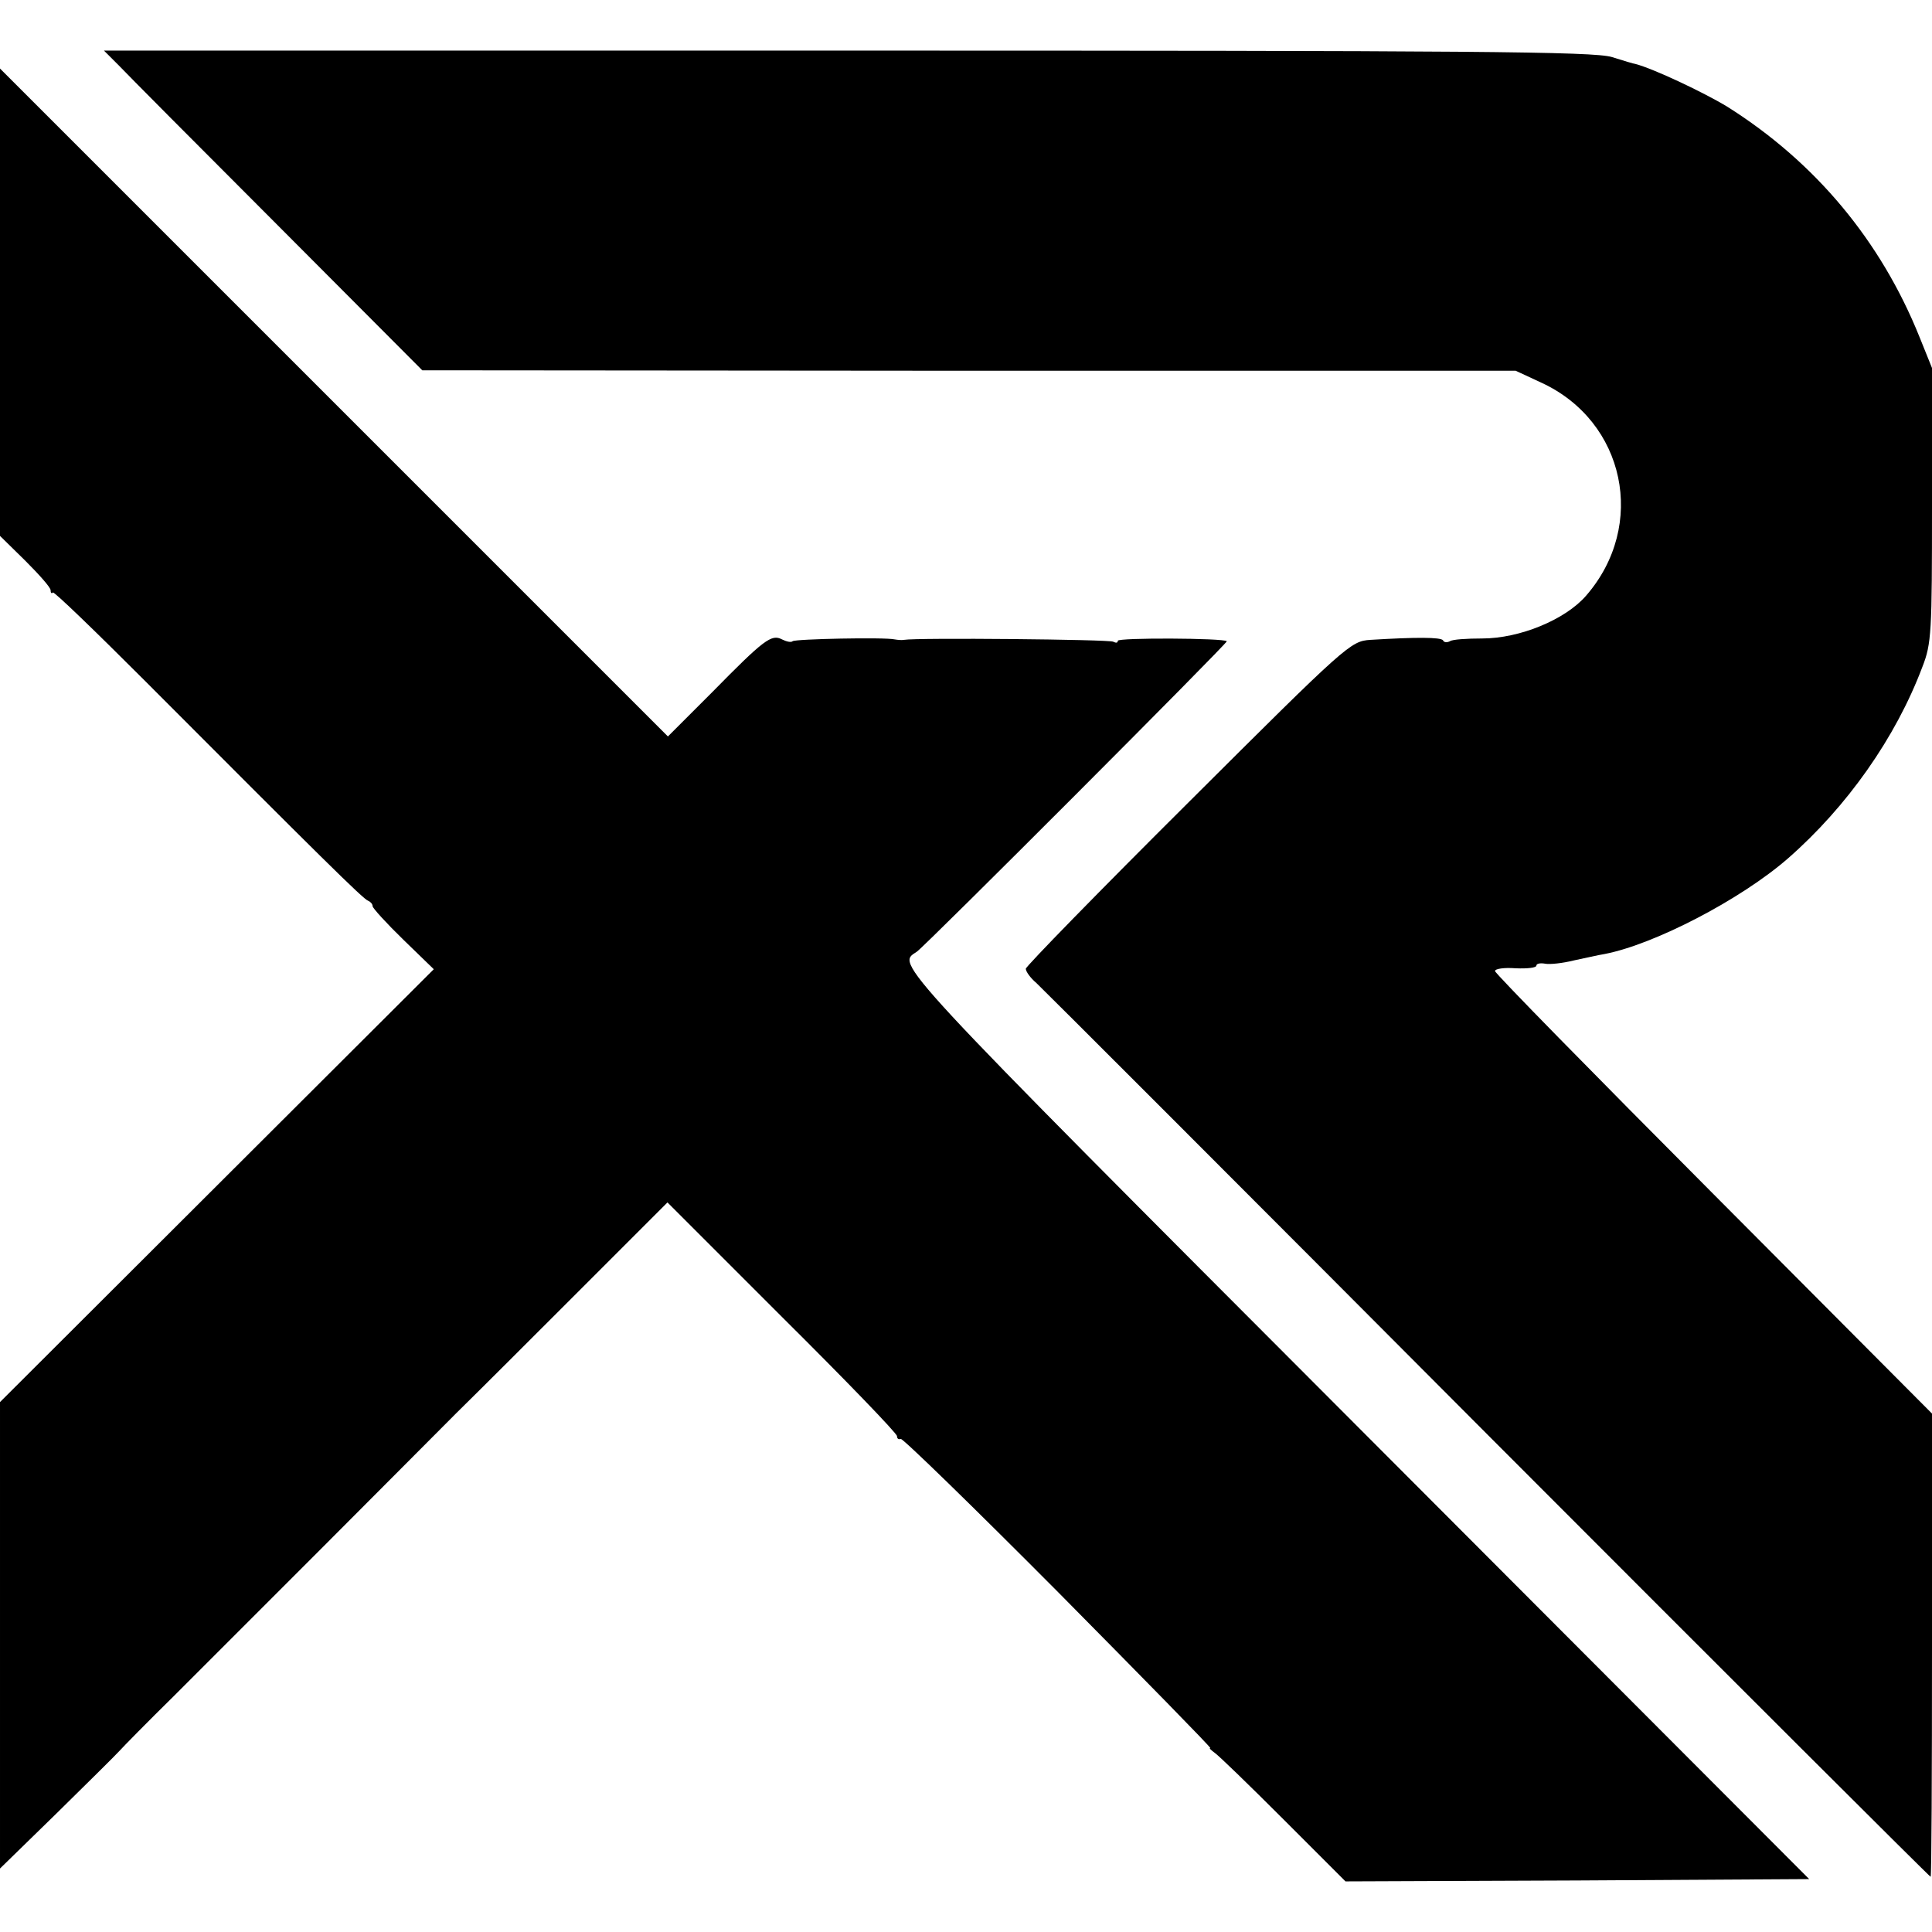
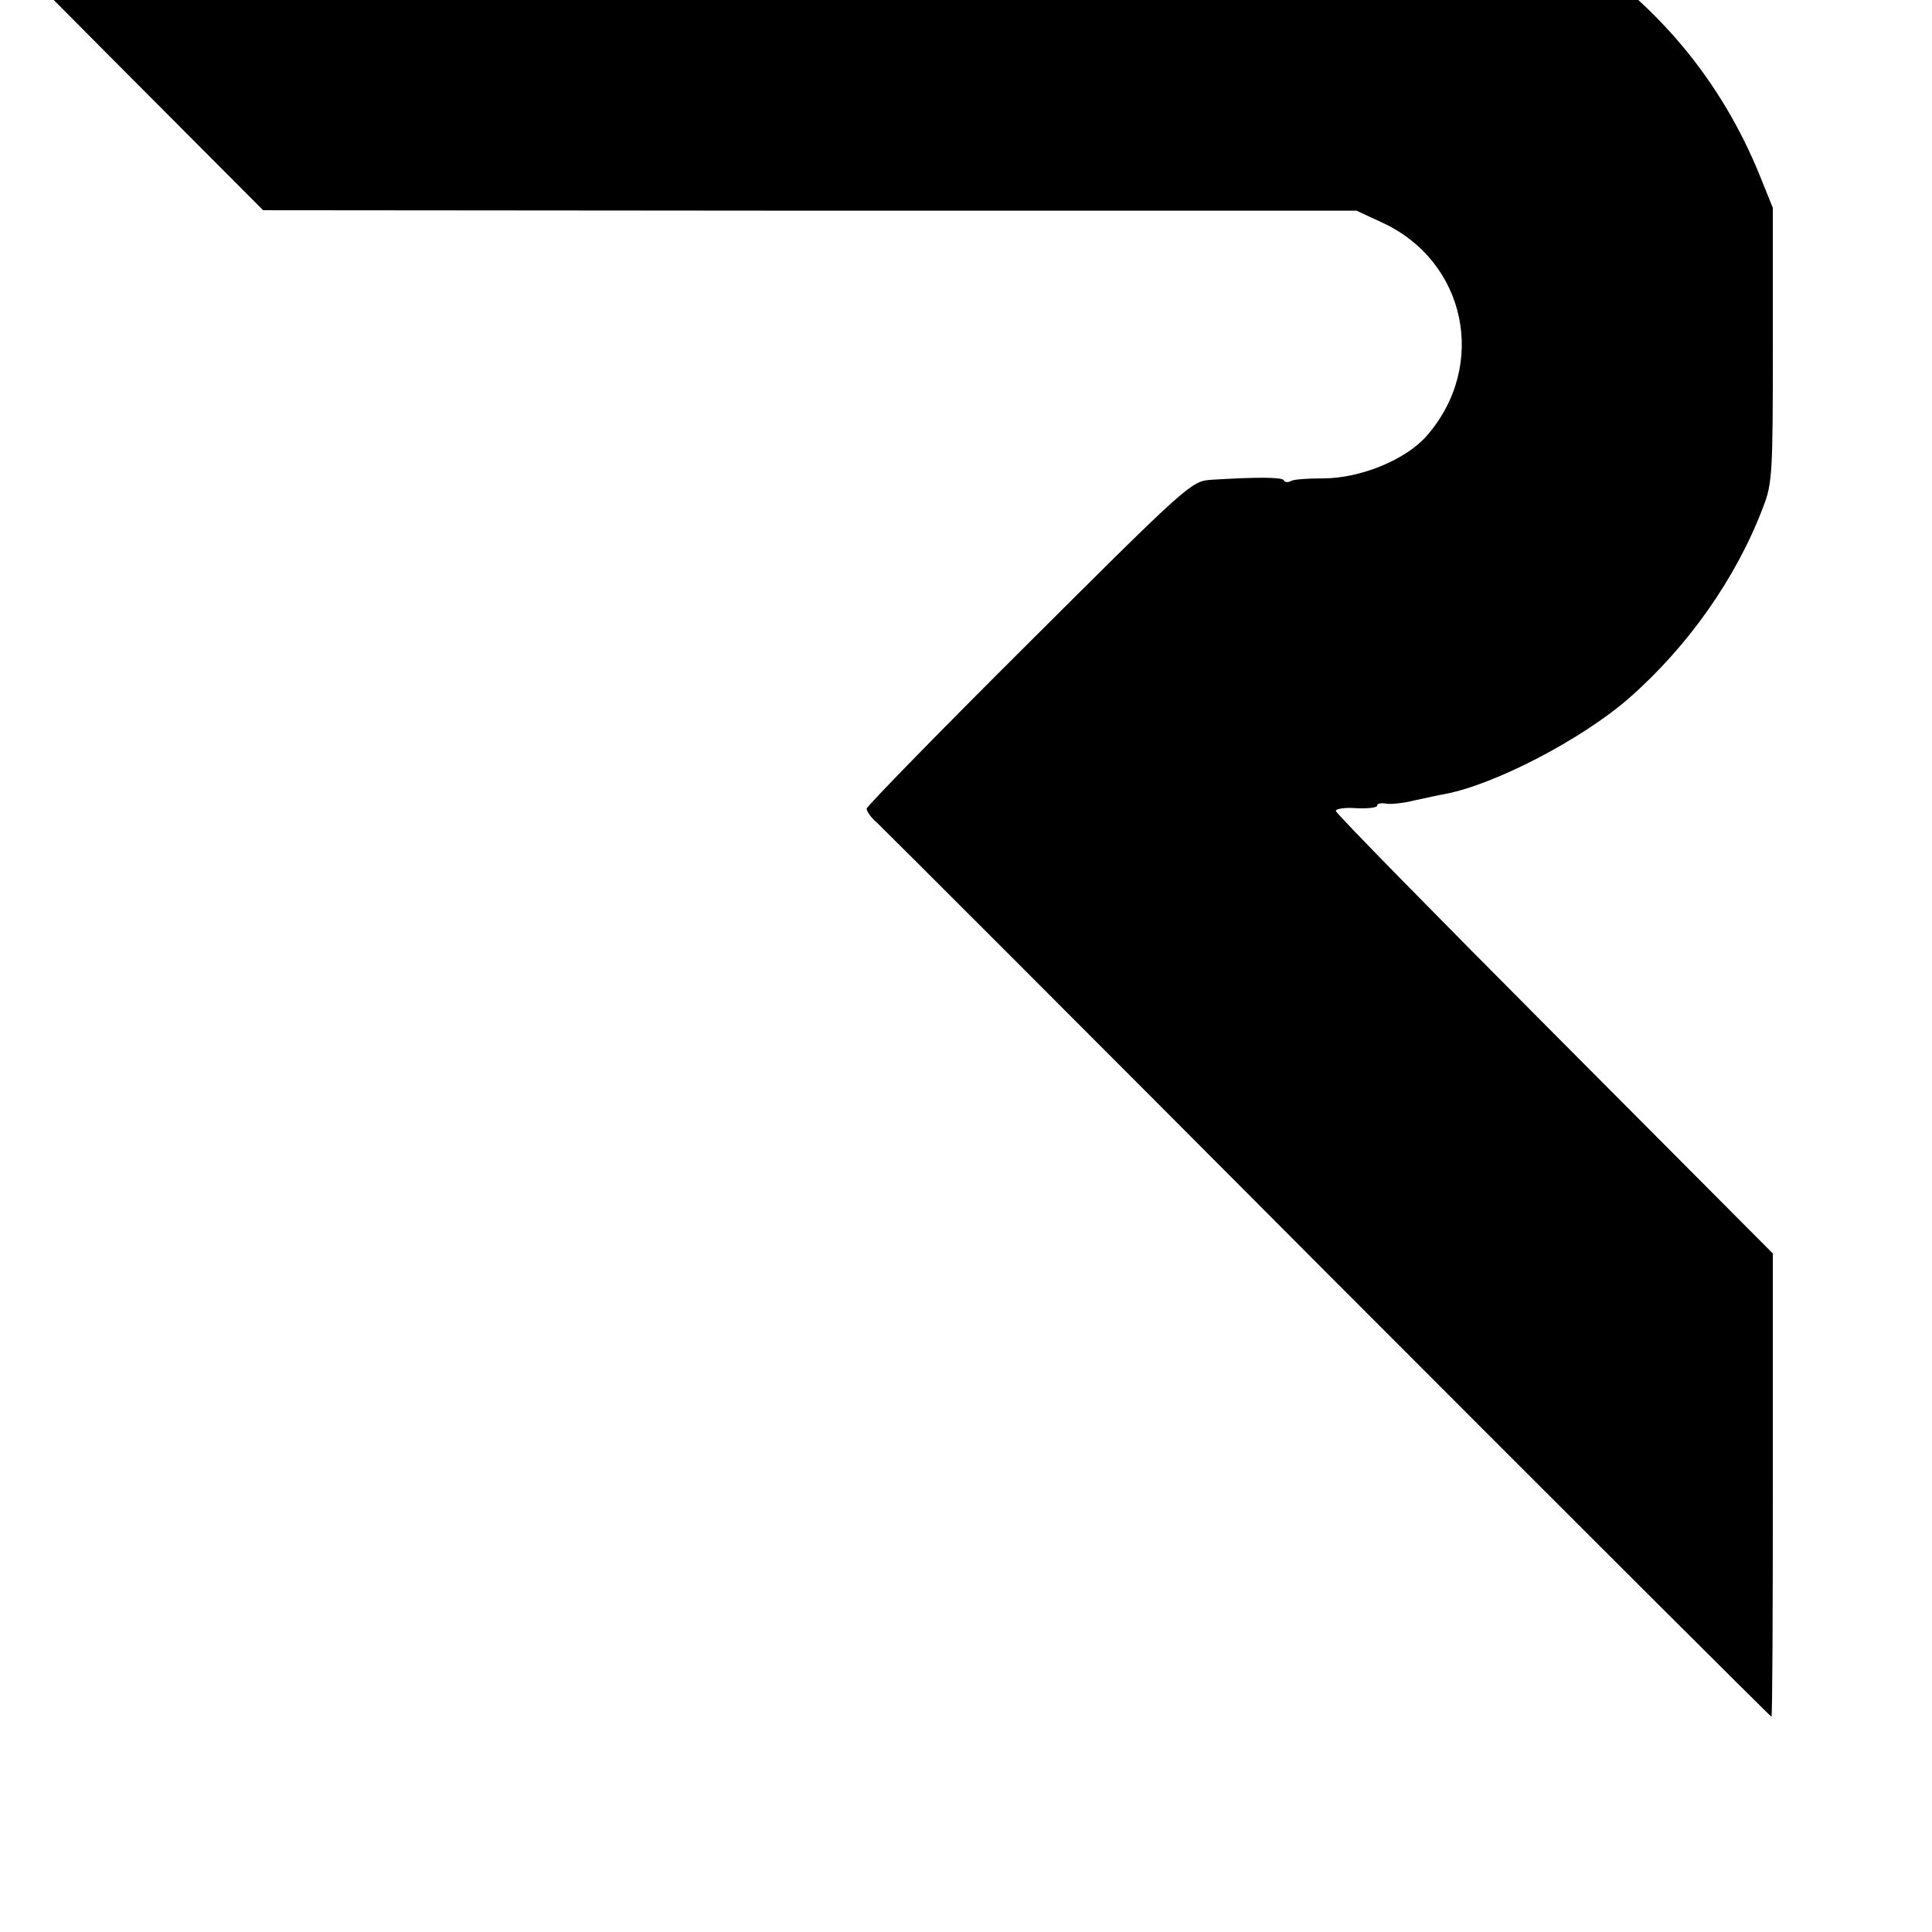
<svg xmlns="http://www.w3.org/2000/svg" version="1.0" width="420pt" height="420pt" viewBox="0 0 420 420" preserveAspectRatio="xMidYMid meet">
  <g transform="translate(0,420) scale(0.1,-0.1)" fill="#000000" stroke="none">
-     <path d="M258 4058 c17 -18 173 -175 346 -348 l314 -315 1189 -1 1188 0 56 -26 c182 -84 230 -310 97 -463 -45 -52 -144 -93 -226 -93 -33 0 -65 -2 -70 -6 -6 -3 -13 -3 -15 2 -5 7 -59 7 -158 1 -43 -3 -50 -9 -396 -354 -194 -193 -353 -356 -353 -361 0 -6 10 -20 23 -31 12 -11 454 -453 981 -982 528 -529 961 -961 963 -961 2 0 3 227 3 504 l0 503 -475 477 c-261 262 -475 480 -475 485 0 5 20 8 45 6 25 -1 45 1 45 6 0 4 8 6 19 4 10 -2 38 1 62 7 24 5 54 12 67 14 109 21 297 119 399 208 128 112 234 262 292 416 20 51 21 75 21 352 l0 298 -27 67 c-84 209 -226 380 -418 501 -51 31 -161 83 -200 93 -2 0 -26 7 -51 15 -40 12 -301 14 -1663 14 l-1615 0 32 -32z" />
-     <path d="M0 3543 l0 -508 55 -54 c30 -30 55 -58 55 -64 0 -6 2 -8 5 -5 3 2 91 -83 197 -189 384 -385 478 -478 488 -481 5 -2 10 -7 10 -12 0 -4 30 -37 67 -73 l66 -64 -471 -470 -472 -471 0 -507 0 -507 121 118 c67 66 129 127 138 137 9 10 62 64 119 120 56 56 198 198 315 315 117 117 251 252 299 300 49 48 171 170 273 272 l186 186 249 -249 c138 -137 250 -253 250 -259 0 -5 3 -8 8 -6 4 2 158 -148 343 -334 184 -186 333 -338 330 -338 -3 0 1 -4 9 -10 8 -5 75 -70 150 -145 l135 -135 504 2 504 3 -985 987 c-1022 1024 -999 1000 -955 1029 18 12 677 672 674 675 -7 7 -237 8 -237 1 0 -5 -4 -5 -10 -2 -8 5 -427 9 -455 4 -5 -1 -14 0 -20 1 -21 5 -217 1 -222 -4 -3 -3 -13 -1 -23 4 -23 12 -39 0 -153 -116 l-95 -95 -726 726 -726 726 0 -508z" />
+     <path d="M258 4058 l314 -315 1189 -1 1188 0 56 -26 c182 -84 230 -310 97 -463 -45 -52 -144 -93 -226 -93 -33 0 -65 -2 -70 -6 -6 -3 -13 -3 -15 2 -5 7 -59 7 -158 1 -43 -3 -50 -9 -396 -354 -194 -193 -353 -356 -353 -361 0 -6 10 -20 23 -31 12 -11 454 -453 981 -982 528 -529 961 -961 963 -961 2 0 3 227 3 504 l0 503 -475 477 c-261 262 -475 480 -475 485 0 5 20 8 45 6 25 -1 45 1 45 6 0 4 8 6 19 4 10 -2 38 1 62 7 24 5 54 12 67 14 109 21 297 119 399 208 128 112 234 262 292 416 20 51 21 75 21 352 l0 298 -27 67 c-84 209 -226 380 -418 501 -51 31 -161 83 -200 93 -2 0 -26 7 -51 15 -40 12 -301 14 -1663 14 l-1615 0 32 -32z" />
  </g>
</svg>